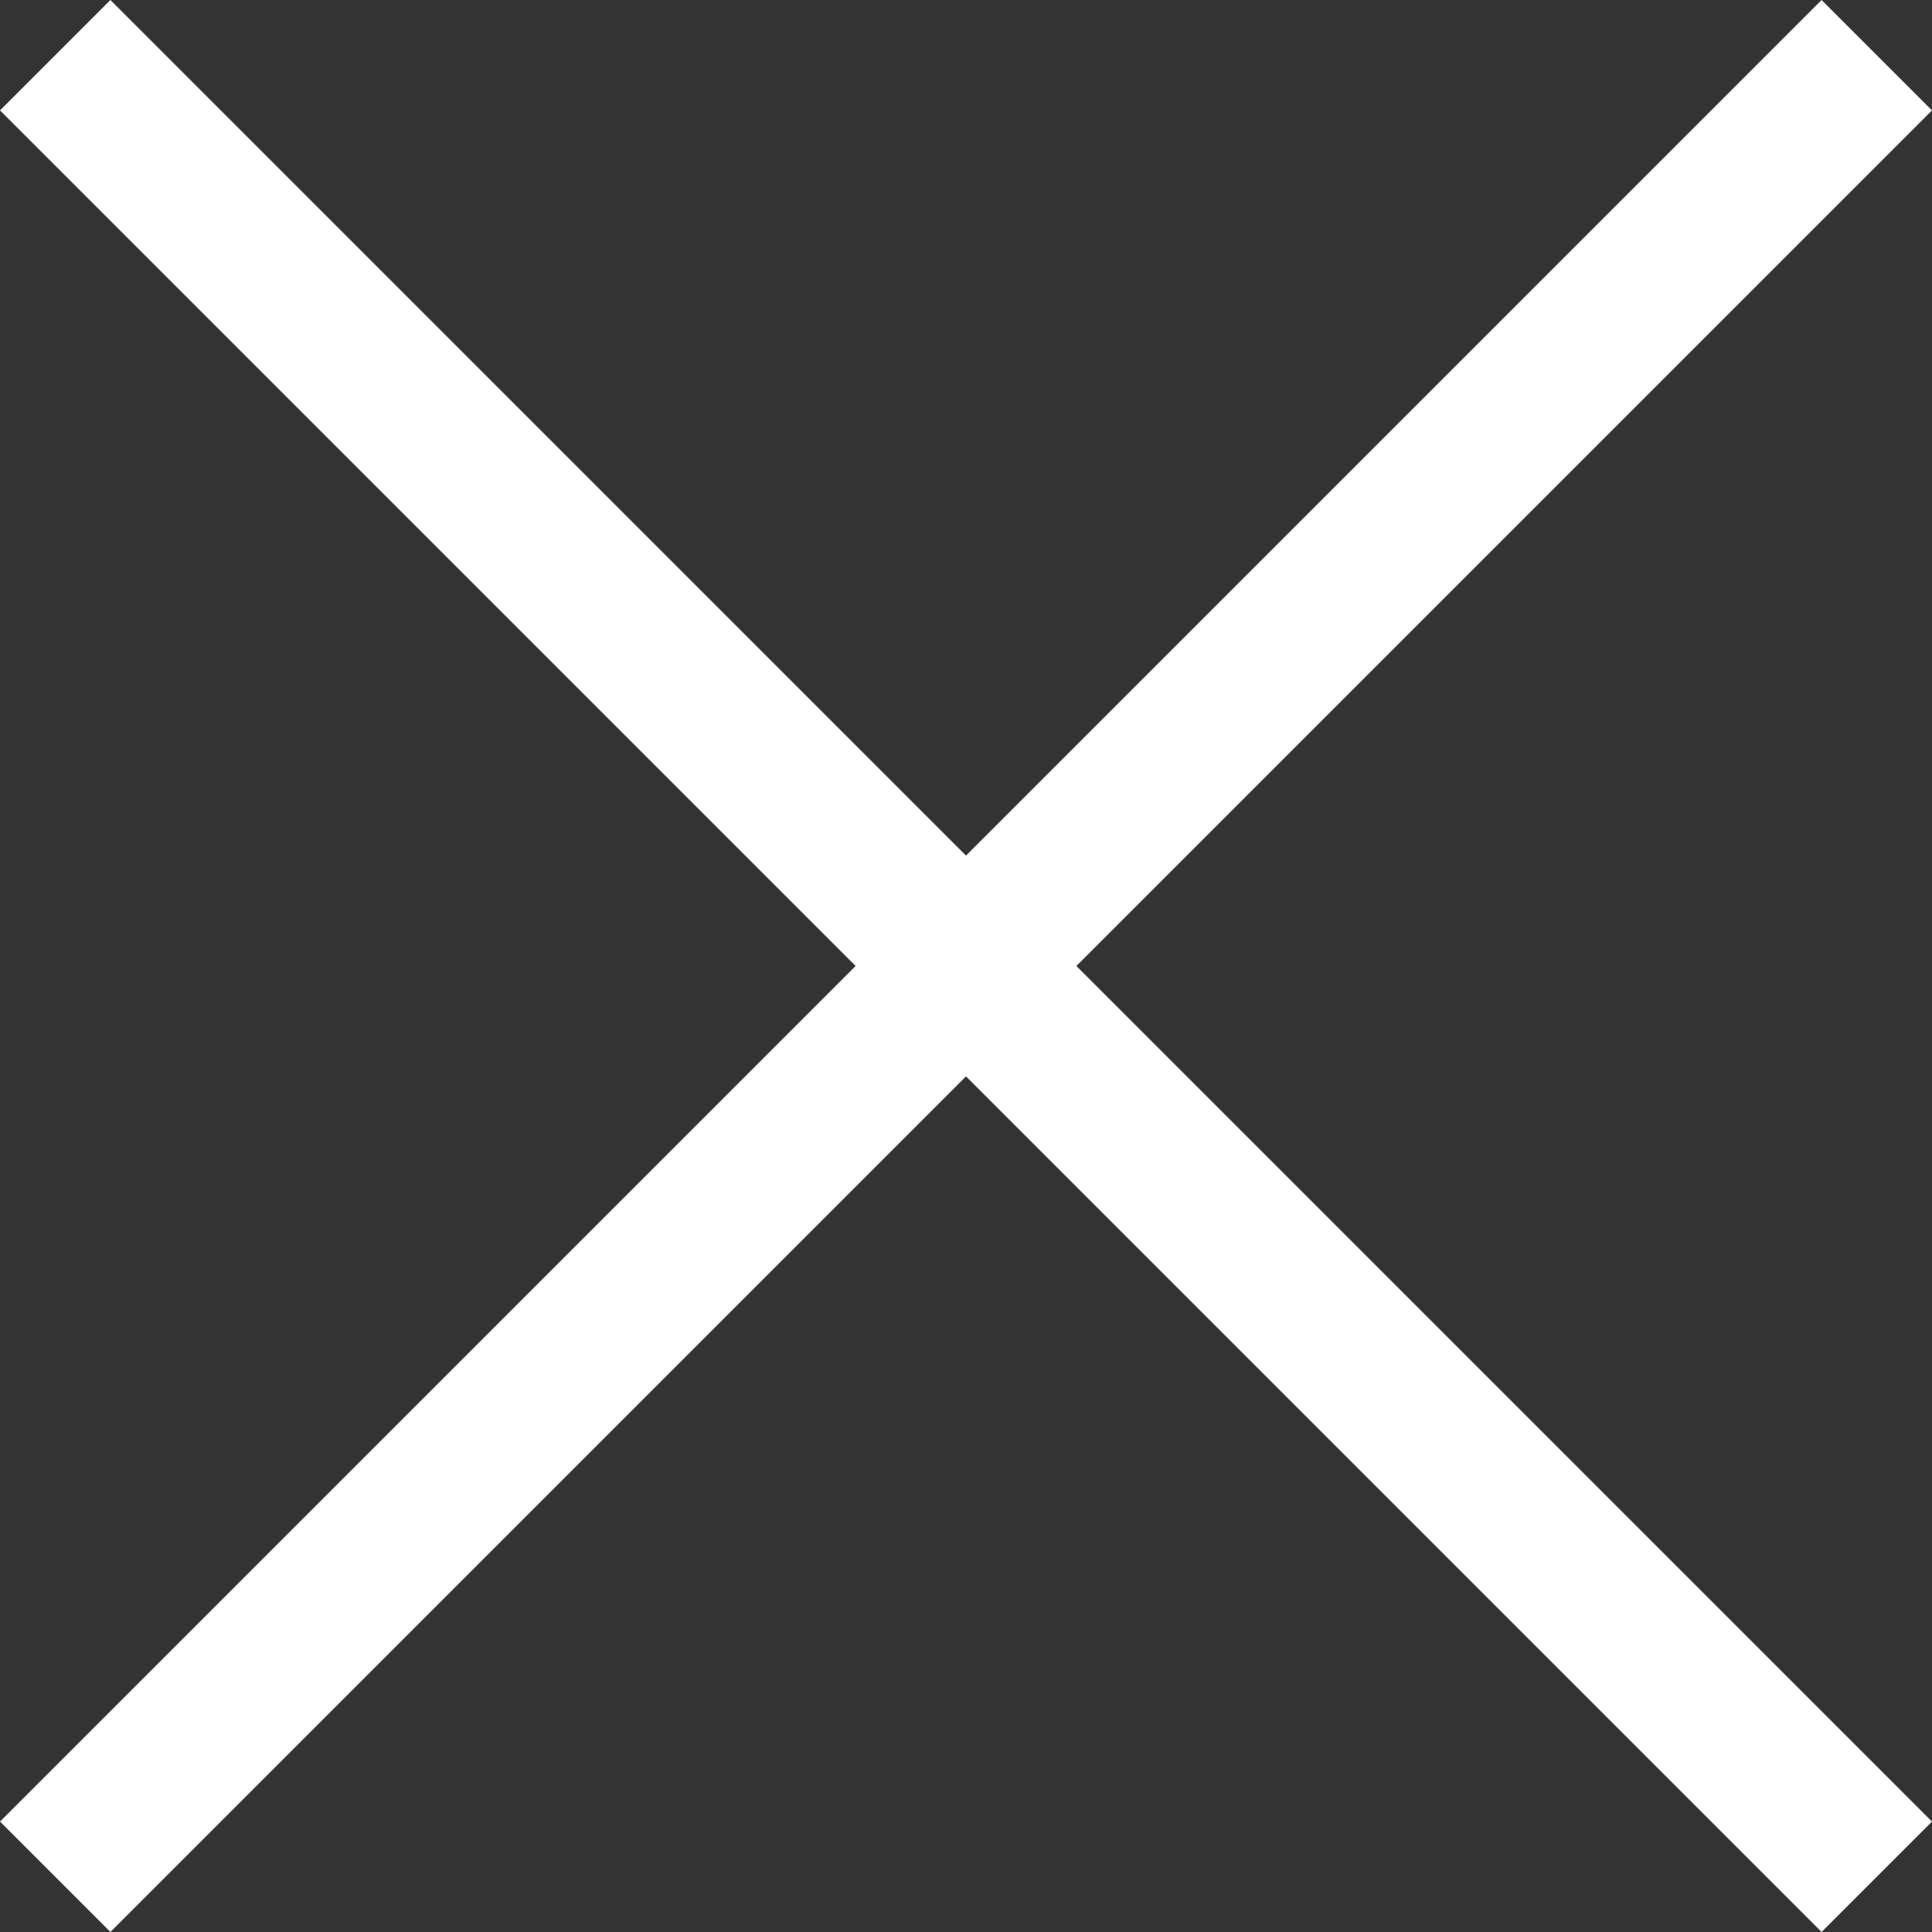
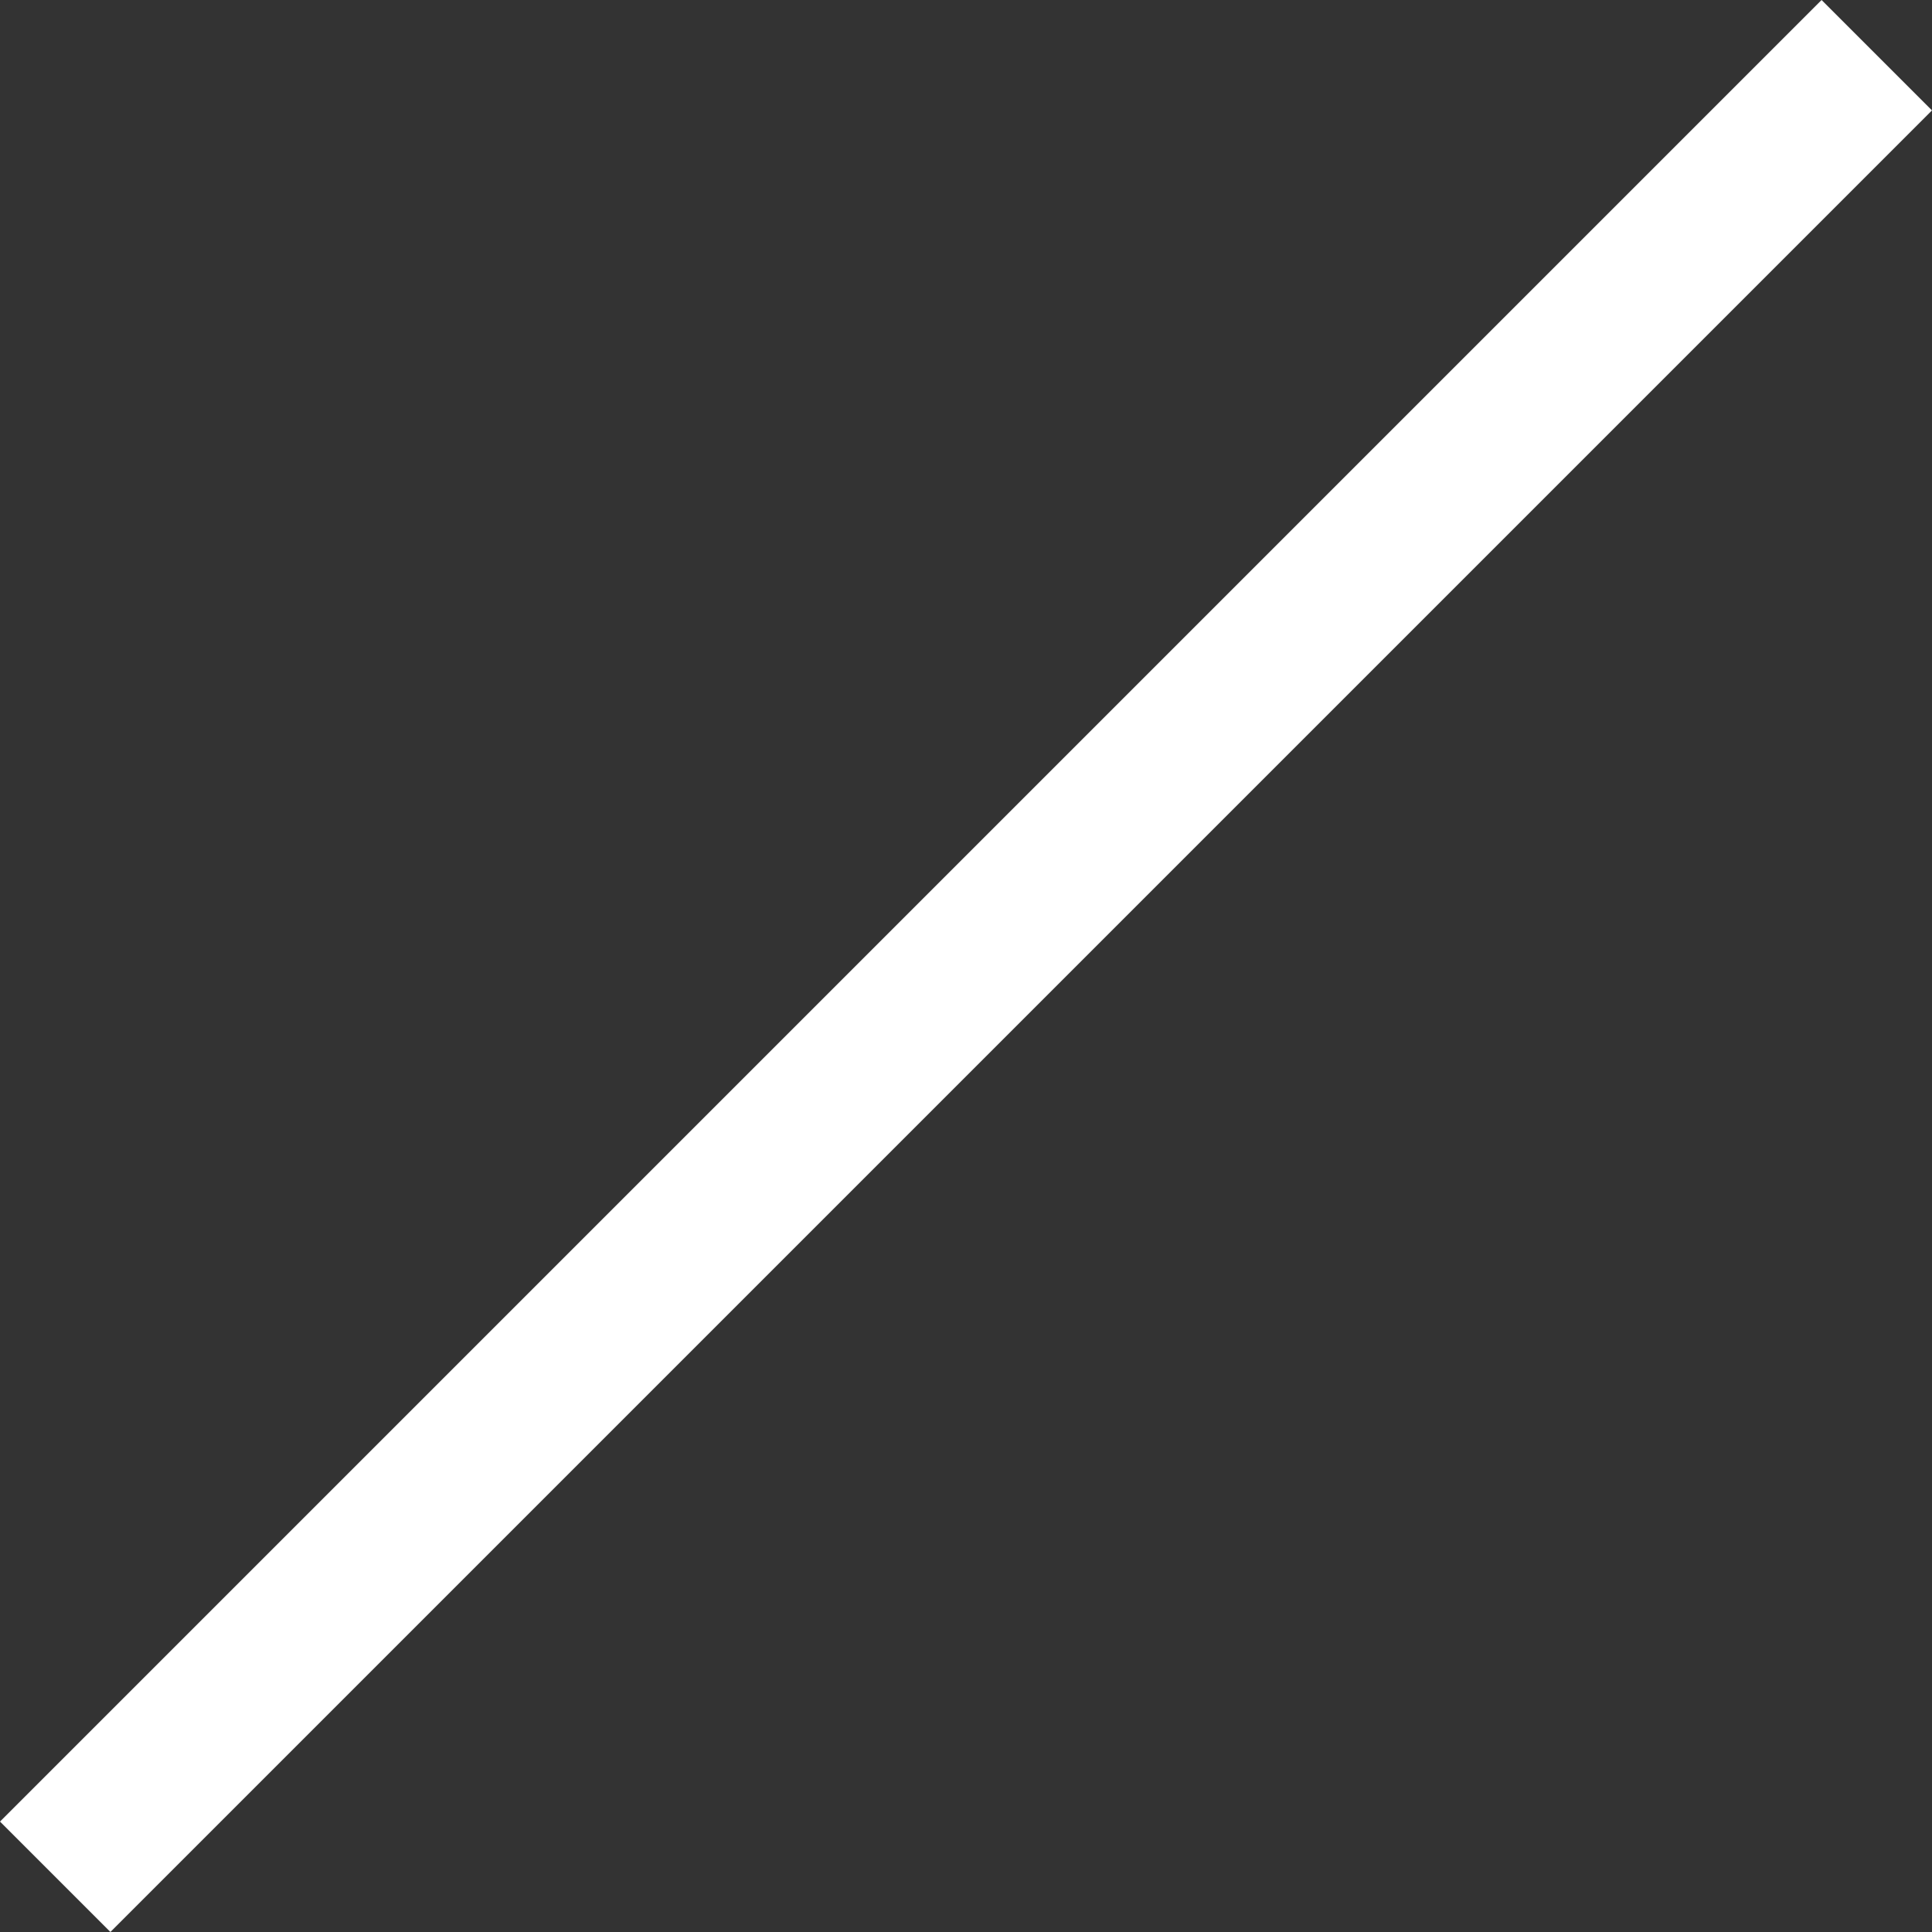
<svg xmlns="http://www.w3.org/2000/svg" width="24.749" height="24.749" viewBox="0 0 24.749 24.749">
  <rect x="0" y="0" width="24.749" height="24.749" fill="#333333" stroke="none" />
  <g id="Grupo_295" data-name="Grupo 295" transform="translate(-1059.953 -1171.676) rotate(45)">
    <line id="Linha_21" data-name="Linha 21" y2="33" transform="translate(1595.5 62.5)" fill="none" stroke="#fff" stroke-width="2" />
-     <line id="Linha_22" data-name="Linha 22" y2="33" transform="translate(1612 79) rotate(90)" fill="none" stroke="#fff" stroke-width="2" />
  </g>
</svg>